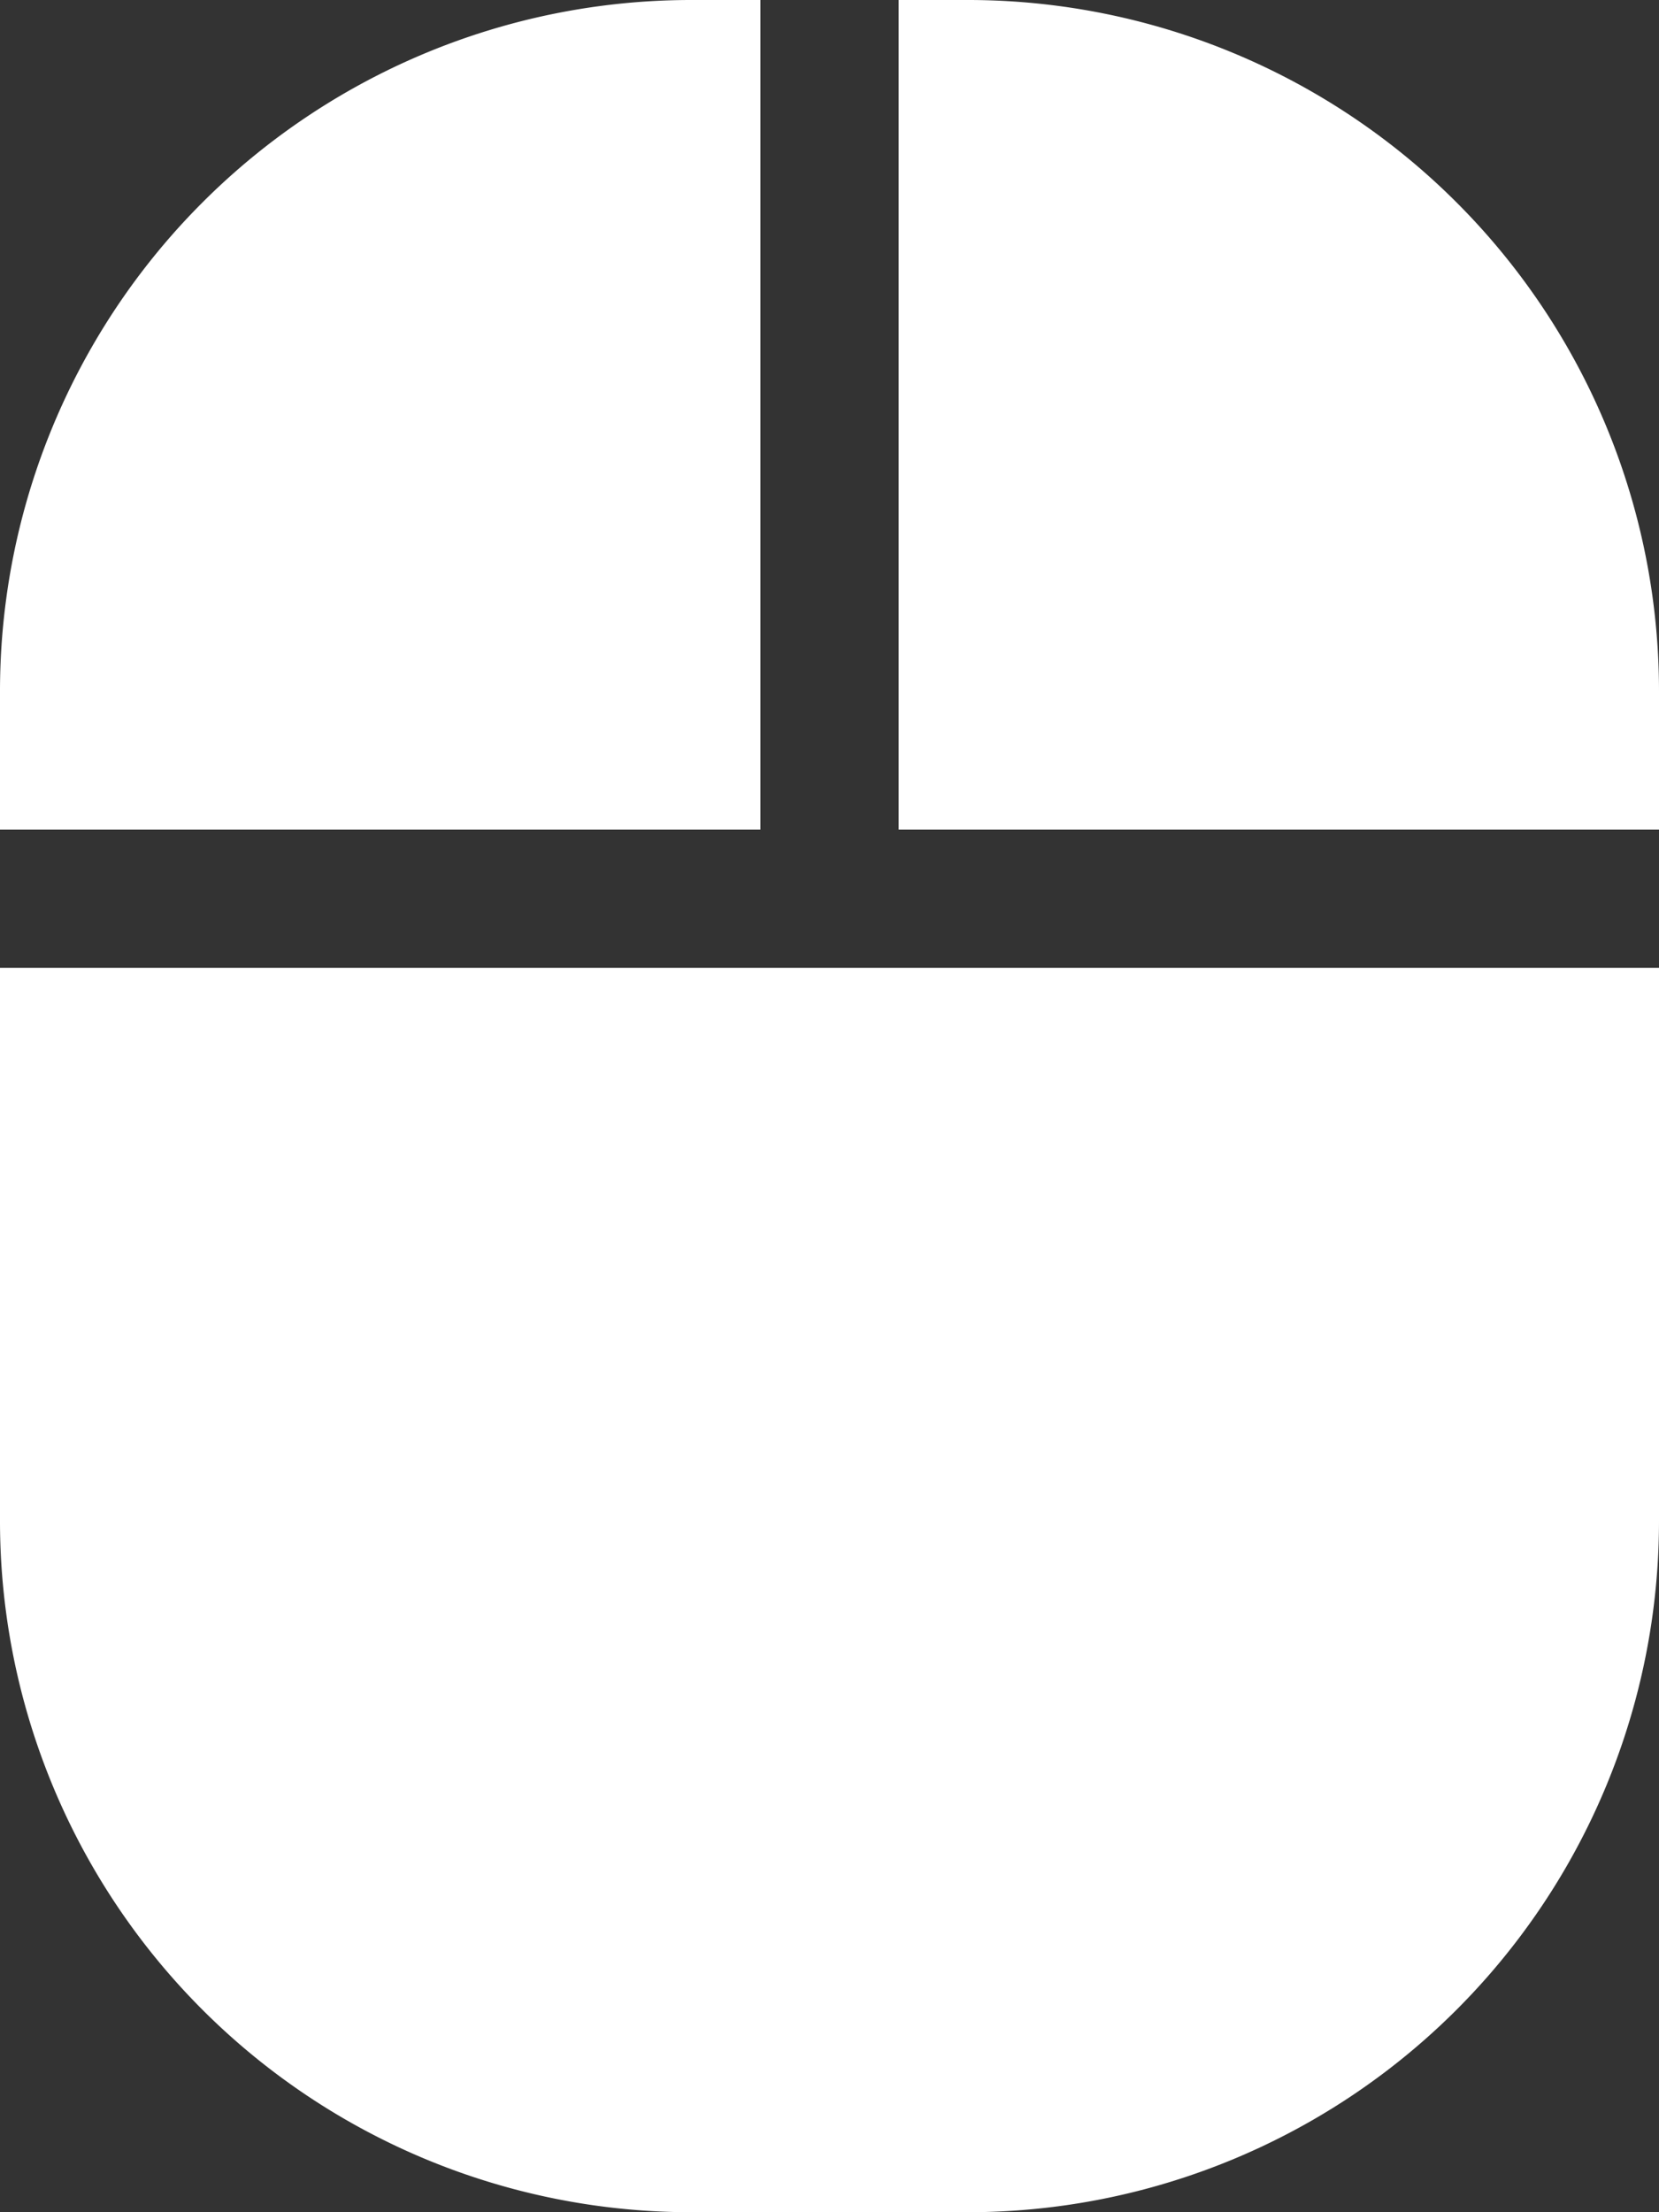
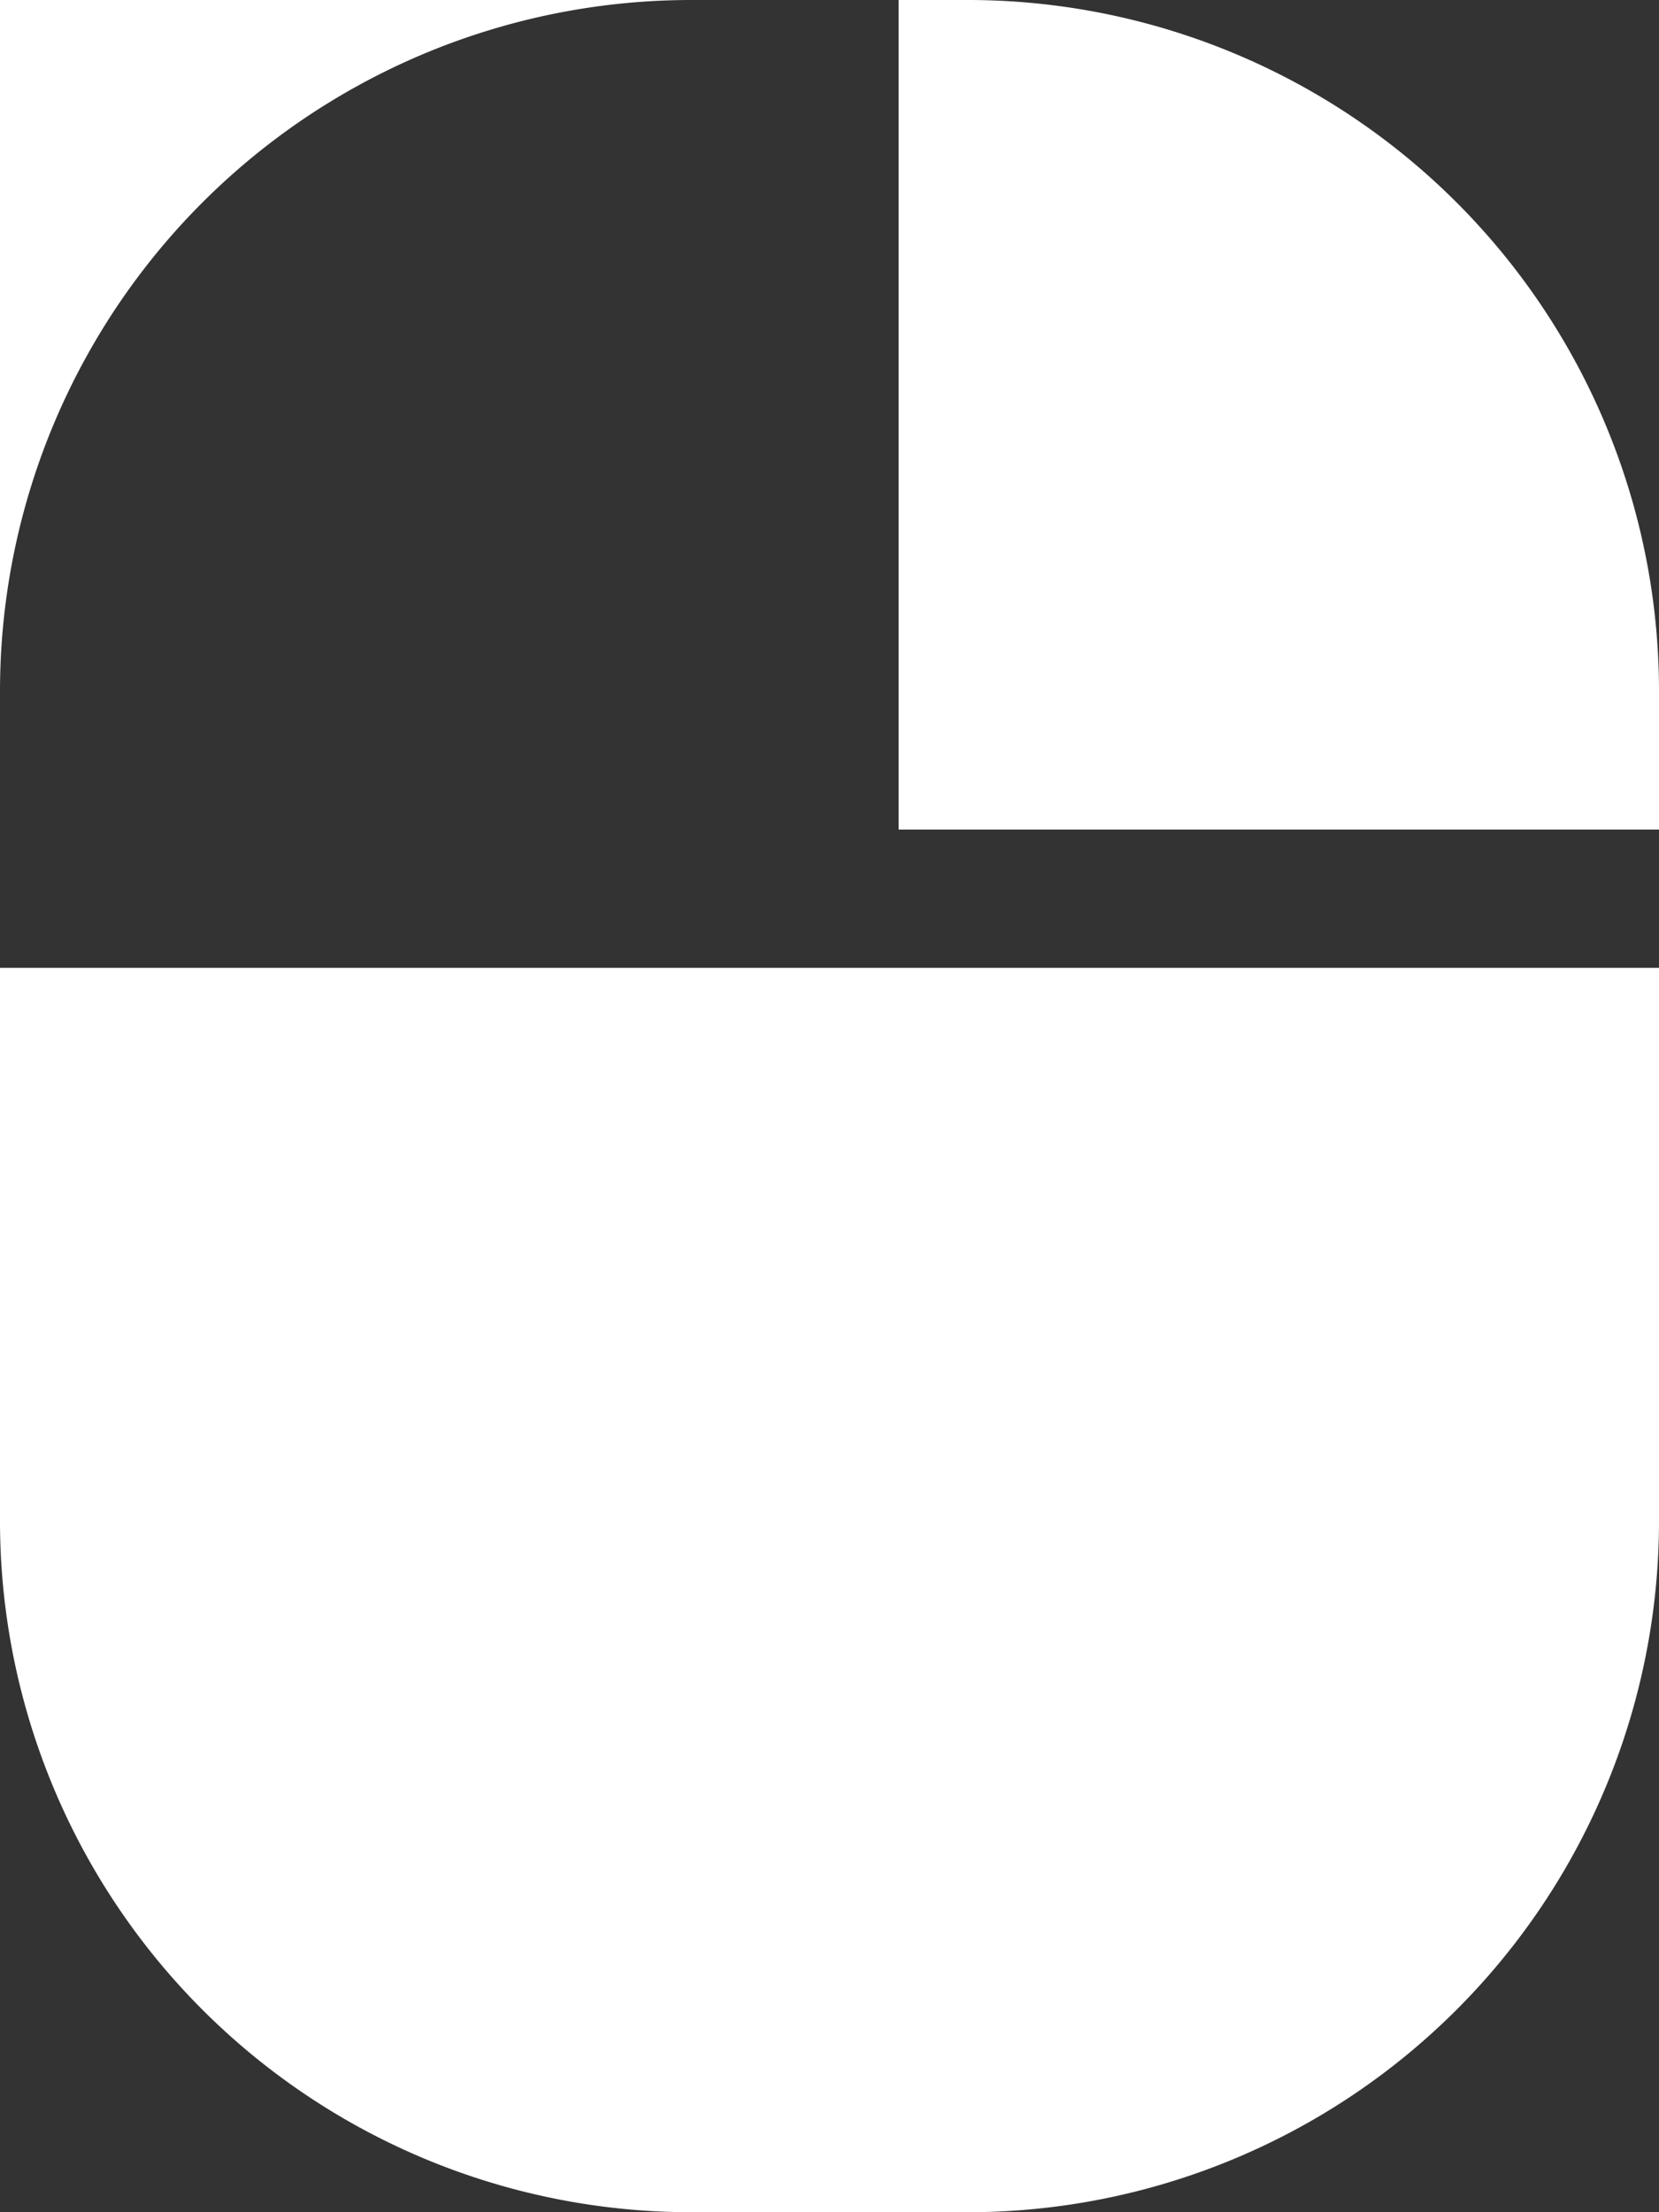
<svg xmlns="http://www.w3.org/2000/svg" width="37.5" height="50" viewBox="0 0 37.5 50">
  <rect x="0" y="0" width="37.5" height="50" fill="#333333" stroke="none" />
-   <path d="M-18.75-9.375A15.624,15.624,0,0,0-3.125,6.25h6.25A15.624,15.624,0,0,0,18.75-9.375v-12.5h-37.5v12.5ZM-1.562-43.75H-3.125A15.624,15.624,0,0,0-18.75-28.125V-25H-1.562V-43.75Zm4.687,0H1.563V-25H18.75v-3.125A15.622,15.622,0,0,0,3.125-43.75Z" transform="translate(18.75 43.75)" fill="#fff" />
+   <path d="M-18.75-9.375A15.624,15.624,0,0,0-3.125,6.25h6.25A15.624,15.624,0,0,0,18.75-9.375v-12.5h-37.5v12.5ZM-1.562-43.75H-3.125A15.624,15.624,0,0,0-18.75-28.125V-25V-43.75Zm4.687,0H1.563V-25H18.75v-3.125A15.622,15.622,0,0,0,3.125-43.75Z" transform="translate(18.75 43.75)" fill="#fff" />
</svg>